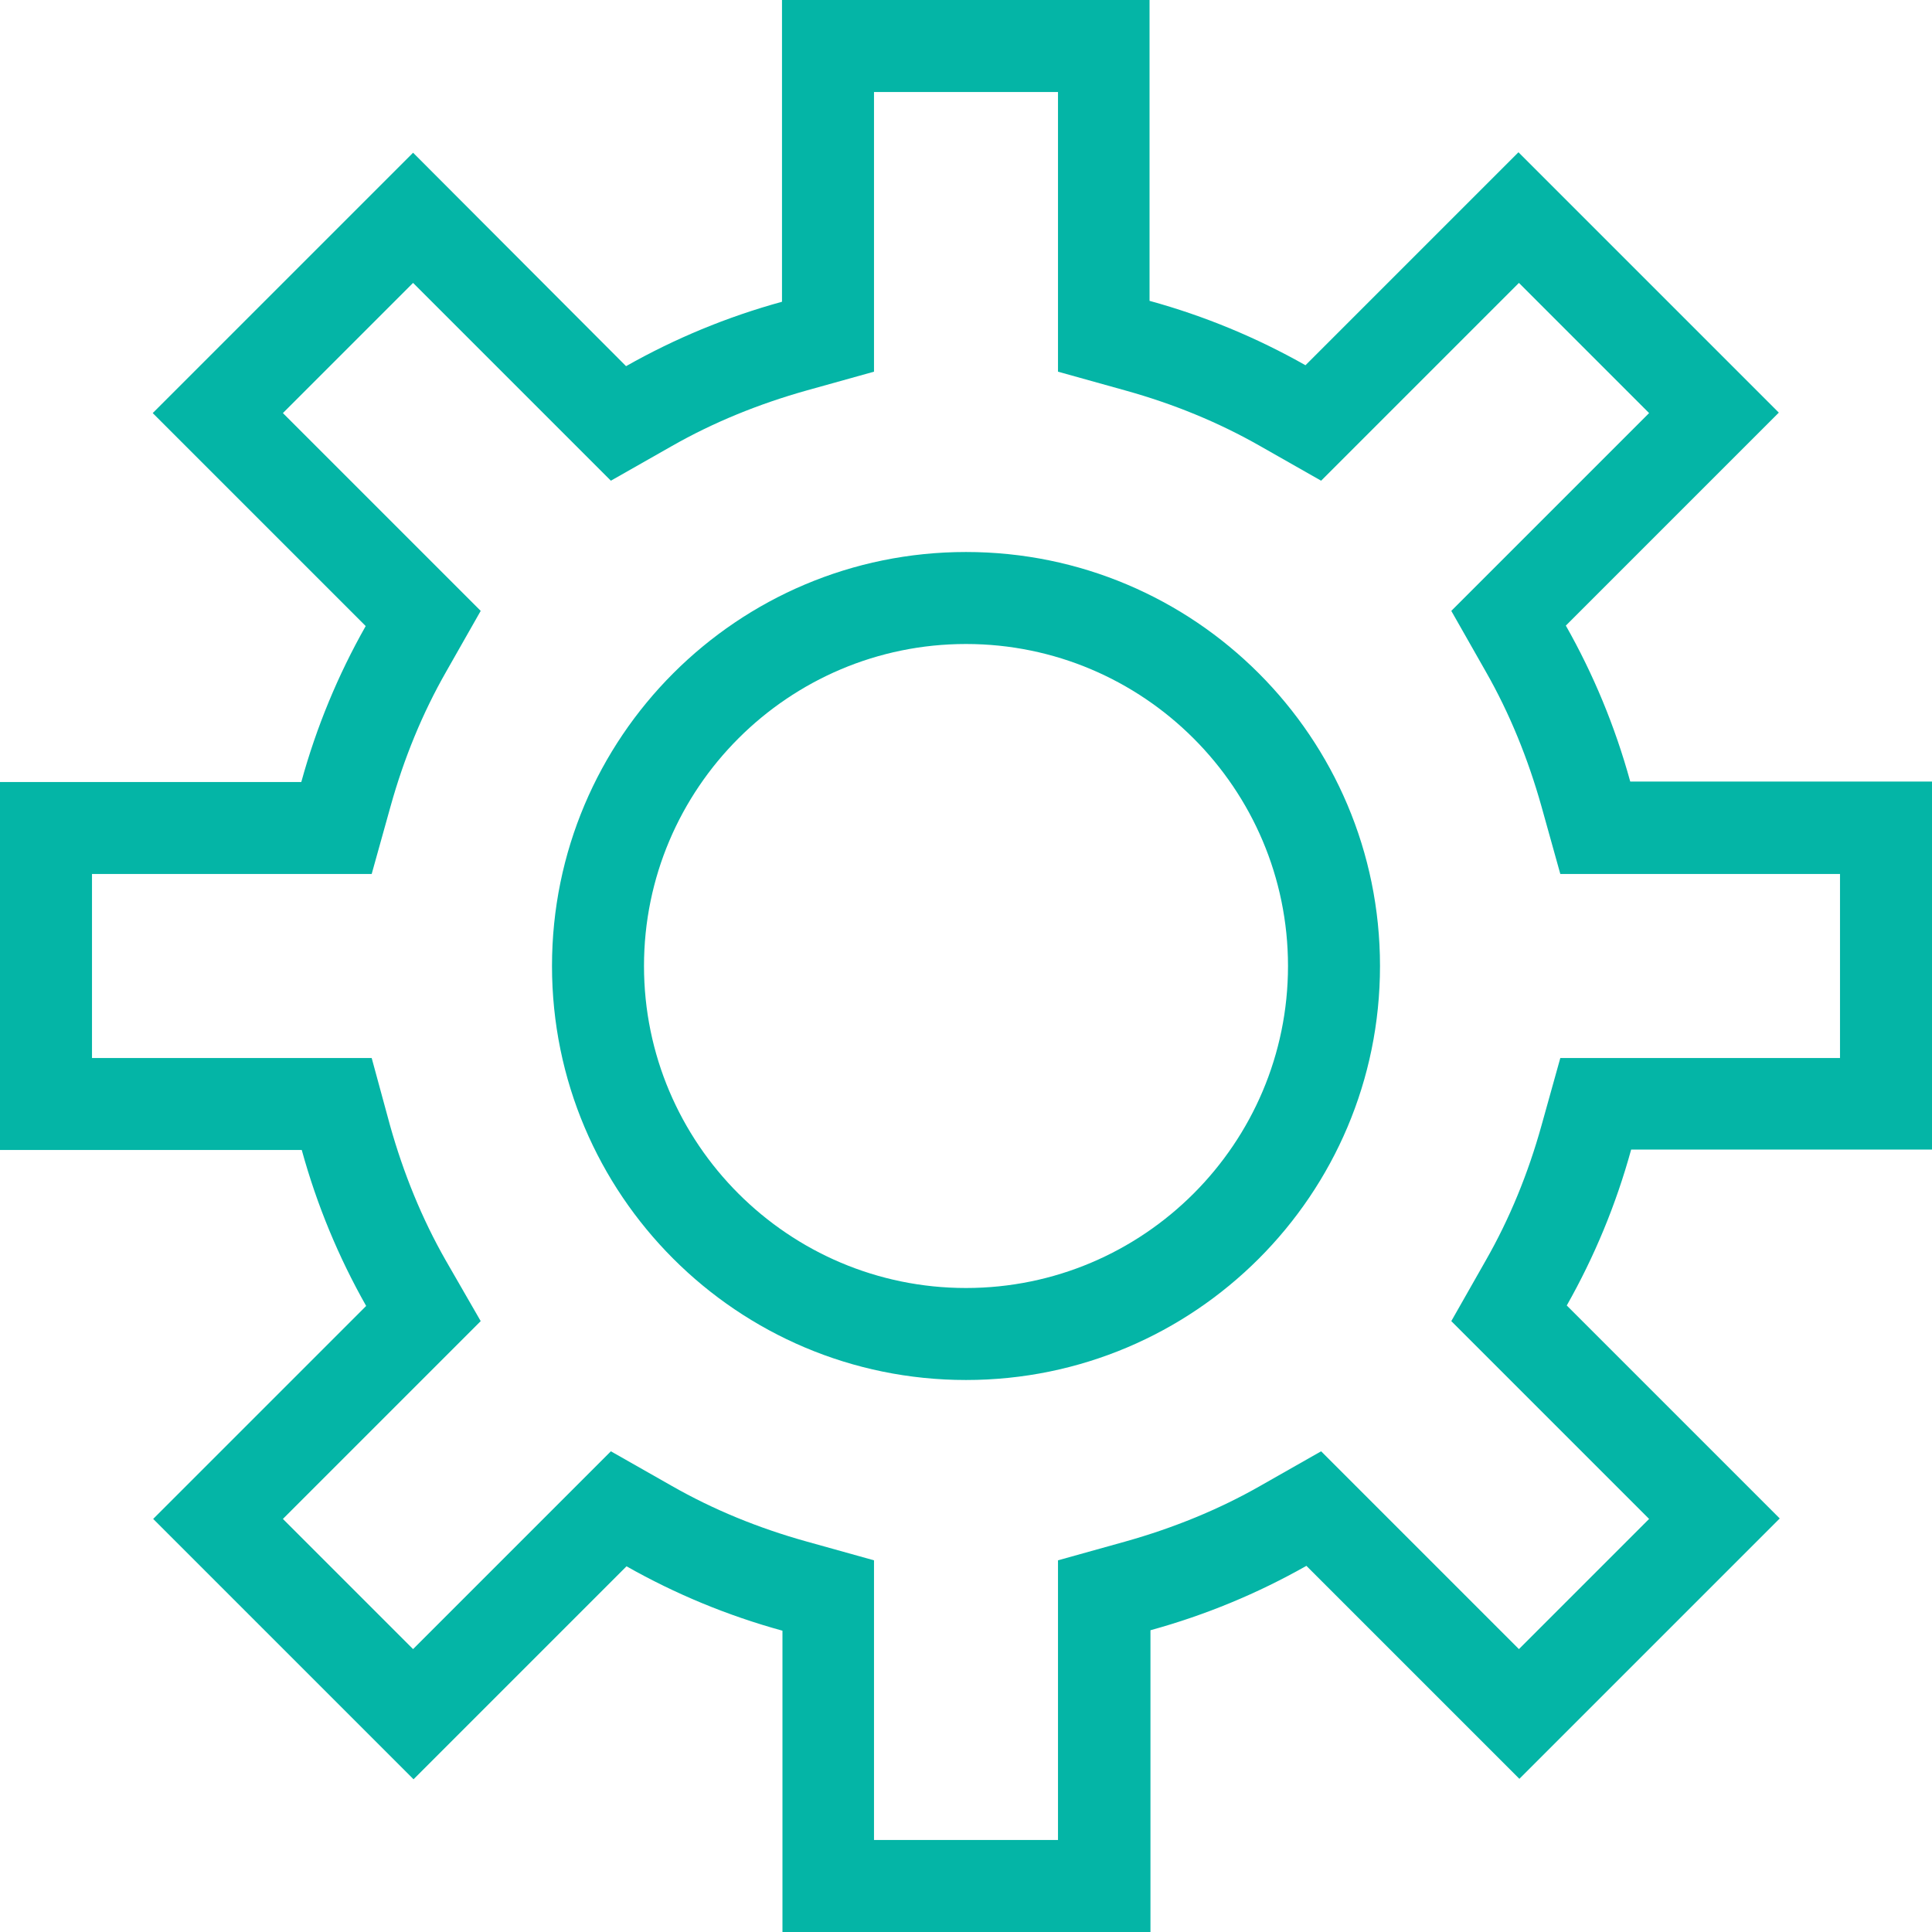
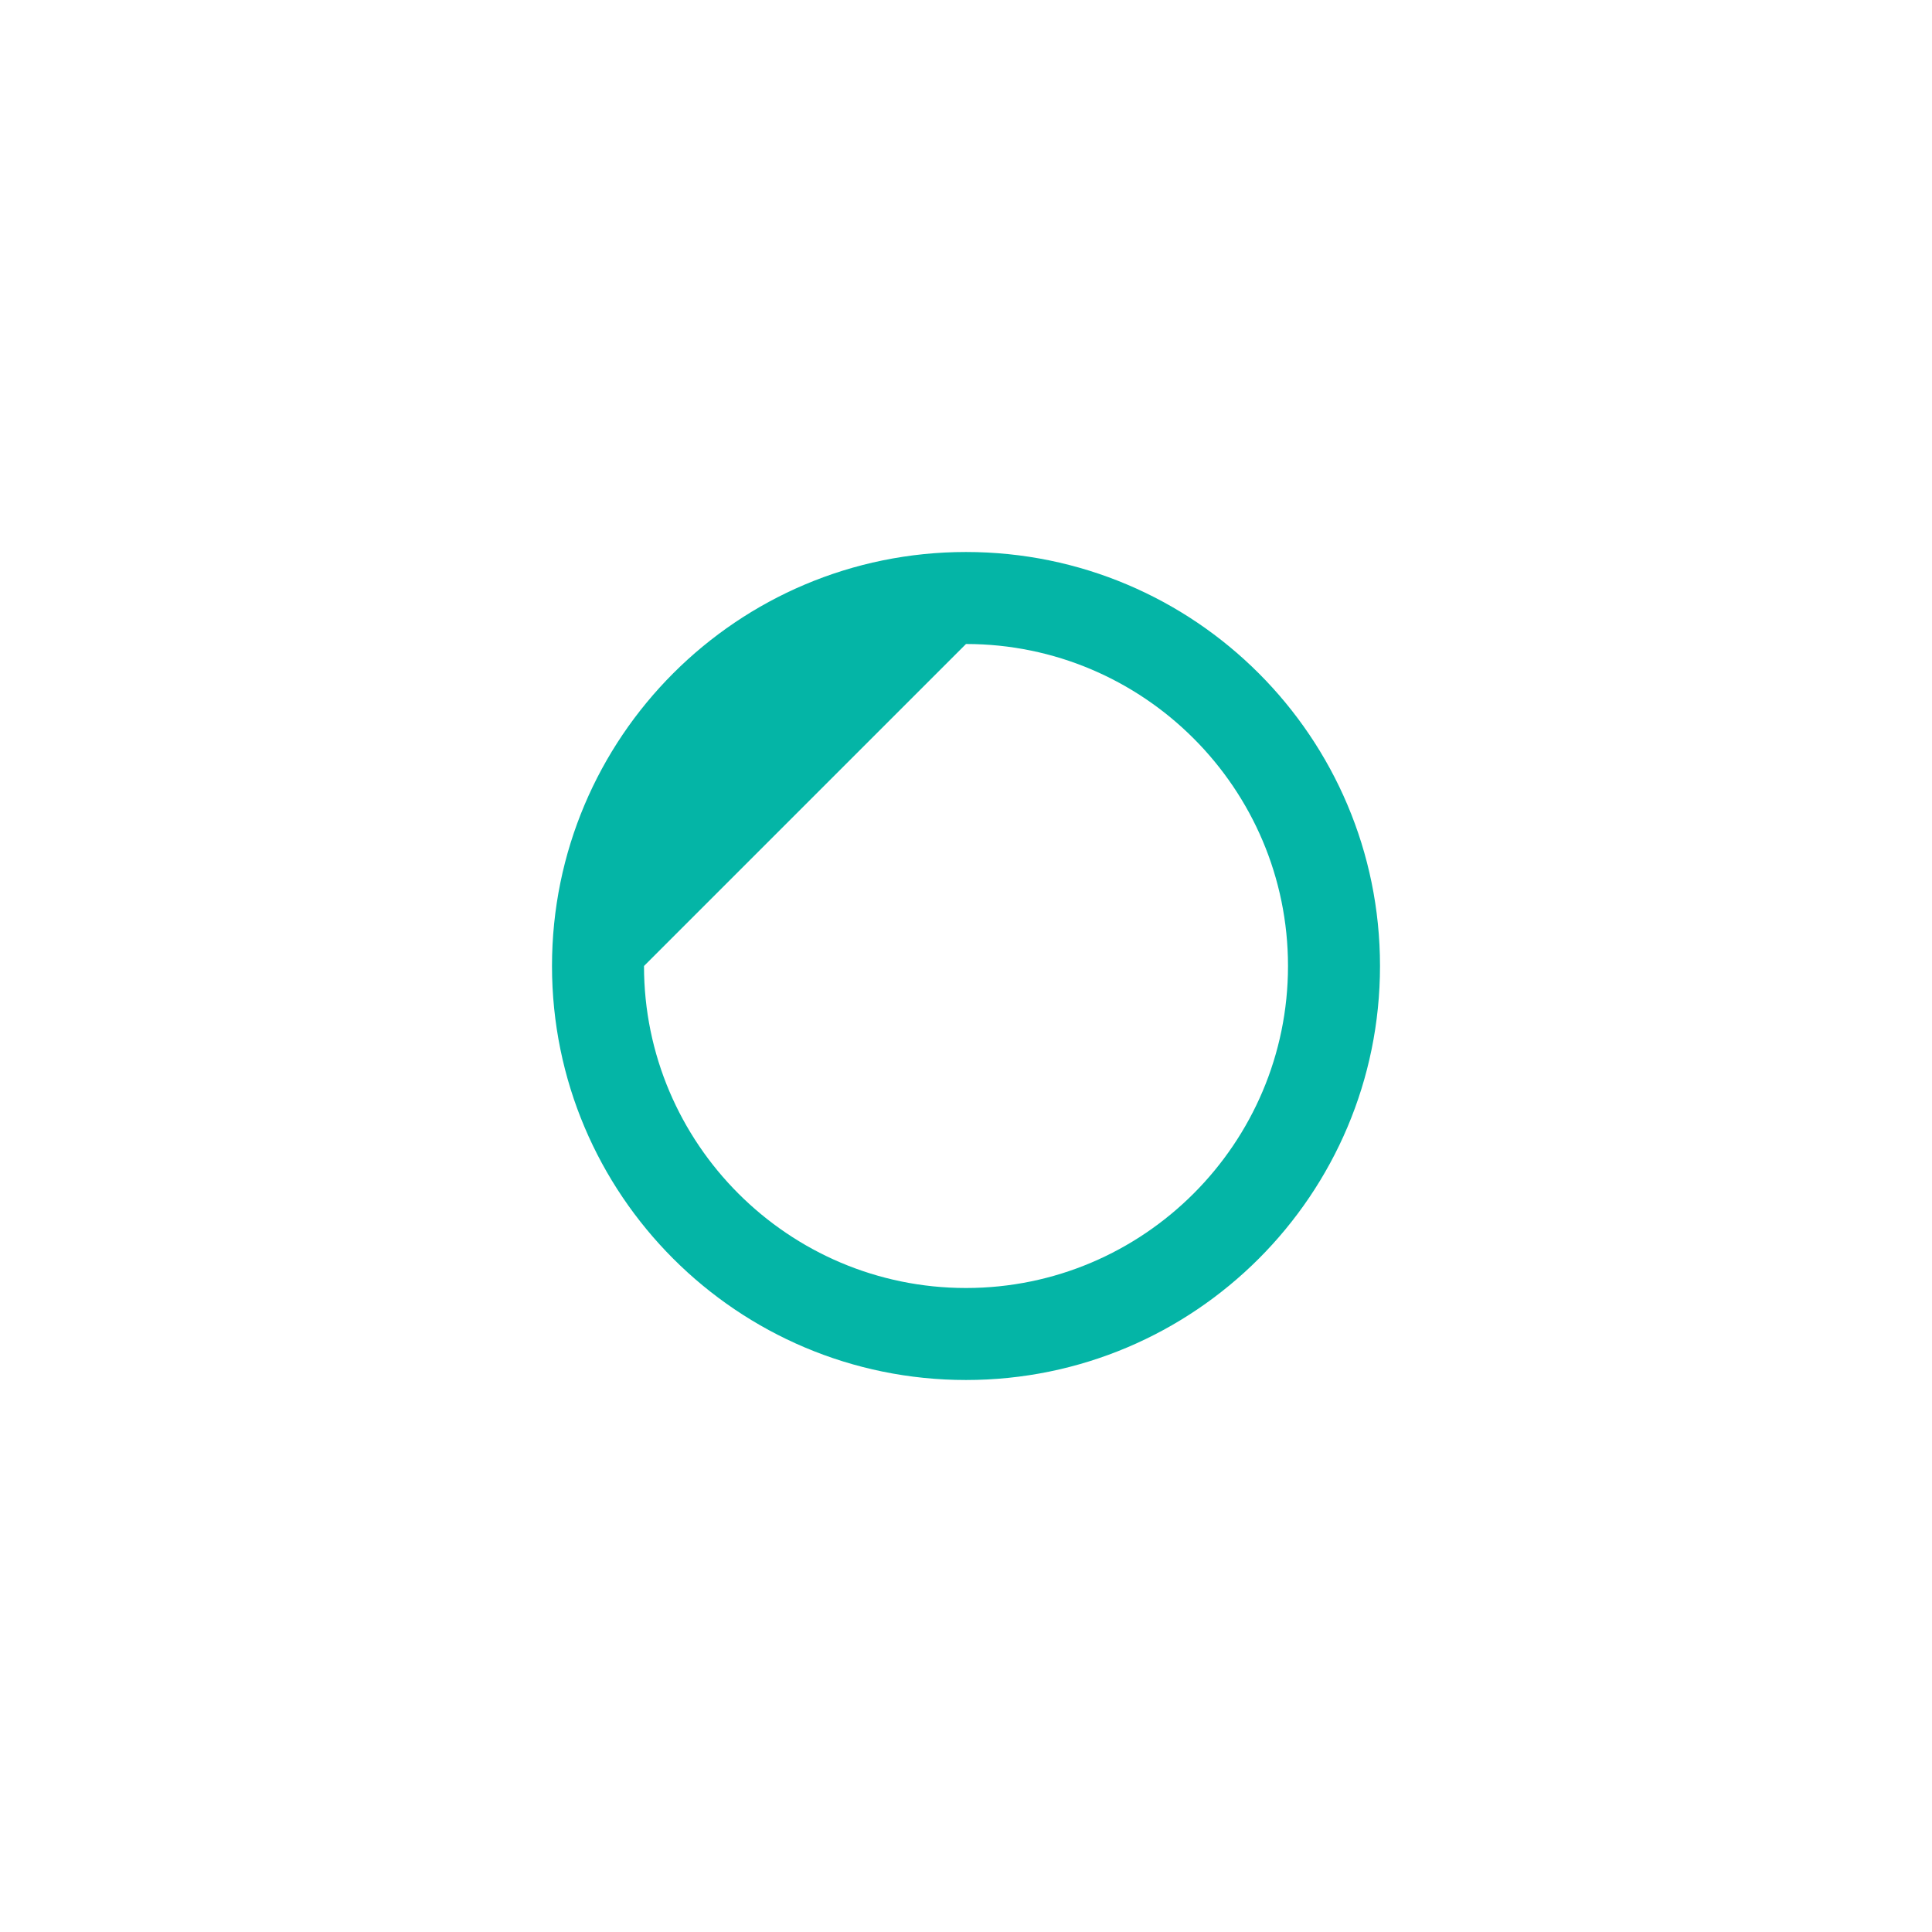
<svg xmlns="http://www.w3.org/2000/svg" version="1.1" id="Layer_1" x="0px" y="0px" viewBox="0 0 42 42" enable-background="new 0 0 42 42" xml:space="preserve">
  <g>
-     <path fill="#04B5A6" d="M23,2v4.56v1.52l1.47,0.41c1.04,0.29,2.02,0.69,2.93,1.21l1.32,0.75l1.08-1.08l3.22-3.22l2.83,2.83   l-3.22,3.22l-1.08,1.08l0.75,1.32c0.52,0.91,0.92,1.9,1.21,2.93L33.92,19h1.52H40v4h-4.56h-1.52l-0.41,1.47   c-0.29,1.04-0.69,2.02-1.21,2.93l-0.75,1.32l1.08,1.08l3.22,3.22l-2.83,2.83l-3.22-3.22l-1.08-1.08L27.4,32.3   c-0.91,0.52-1.9,0.92-2.93,1.21L23,33.92v1.52V40h-4v-4.56v-1.52l-1.47-0.41c-1.04-0.29-2.02-0.69-2.93-1.21l-1.32-0.75l-1.08,1.08   l-3.22,3.22l-2.83-2.83l3.22-3.22l1.08-1.08L9.69,27.4c-0.52-0.91-0.92-1.9-1.21-2.93L8.08,23H6.56H2v-4h4.56h1.52l0.41-1.47   c0.29-1.04,0.69-2.02,1.21-2.93l0.75-1.32L9.37,12.2L6.15,8.98l2.83-2.83l3.22,3.22l1.08,1.08L14.6,9.7   c0.91-0.52,1.9-0.92,2.93-1.21L19,8.08V6.56V2H23z M25,0h-8v6.56c-1.2,0.33-2.33,0.8-3.39,1.4L8.98,3.32L3.32,8.98l4.63,4.63   c-0.6,1.06-1.07,2.19-1.4,3.39H0v8h6.56c0.33,1.2,0.8,2.33,1.4,3.39l-4.63,4.63l5.66,5.66l4.63-4.63c1.06,0.6,2.19,1.07,3.39,1.4   V42h8v-6.56c1.2-0.33,2.33-0.8,3.39-1.4l4.63,4.63l5.66-5.66l-4.63-4.63c0.6-1.06,1.07-2.19,1.4-3.39H42v-8h-6.56   c-0.33-1.2-0.8-2.33-1.4-3.39l4.63-4.63l-5.66-5.66l-4.63,4.63c-1.06-0.6-2.19-1.07-3.39-1.4V0H25z" />
-     <path fill="#04B5A6" d="M21,14c3.86,0,7,3.14,7,7s-3.14,7-7,7s-7-3.14-7-7S17.14,14,21,14z M21,12c-4.97,0-9,4.03-9,9s4.03,9,9,9   s9-4.03,9-9S25.97,12,21,12z" />
+     <path fill="#04B5A6" d="M21,14c3.86,0,7,3.14,7,7s-3.14,7-7,7s-7-3.14-7-7z M21,12c-4.97,0-9,4.03-9,9s4.03,9,9,9   s9-4.03,9-9S25.97,12,21,12z" />
  </g>
</svg>